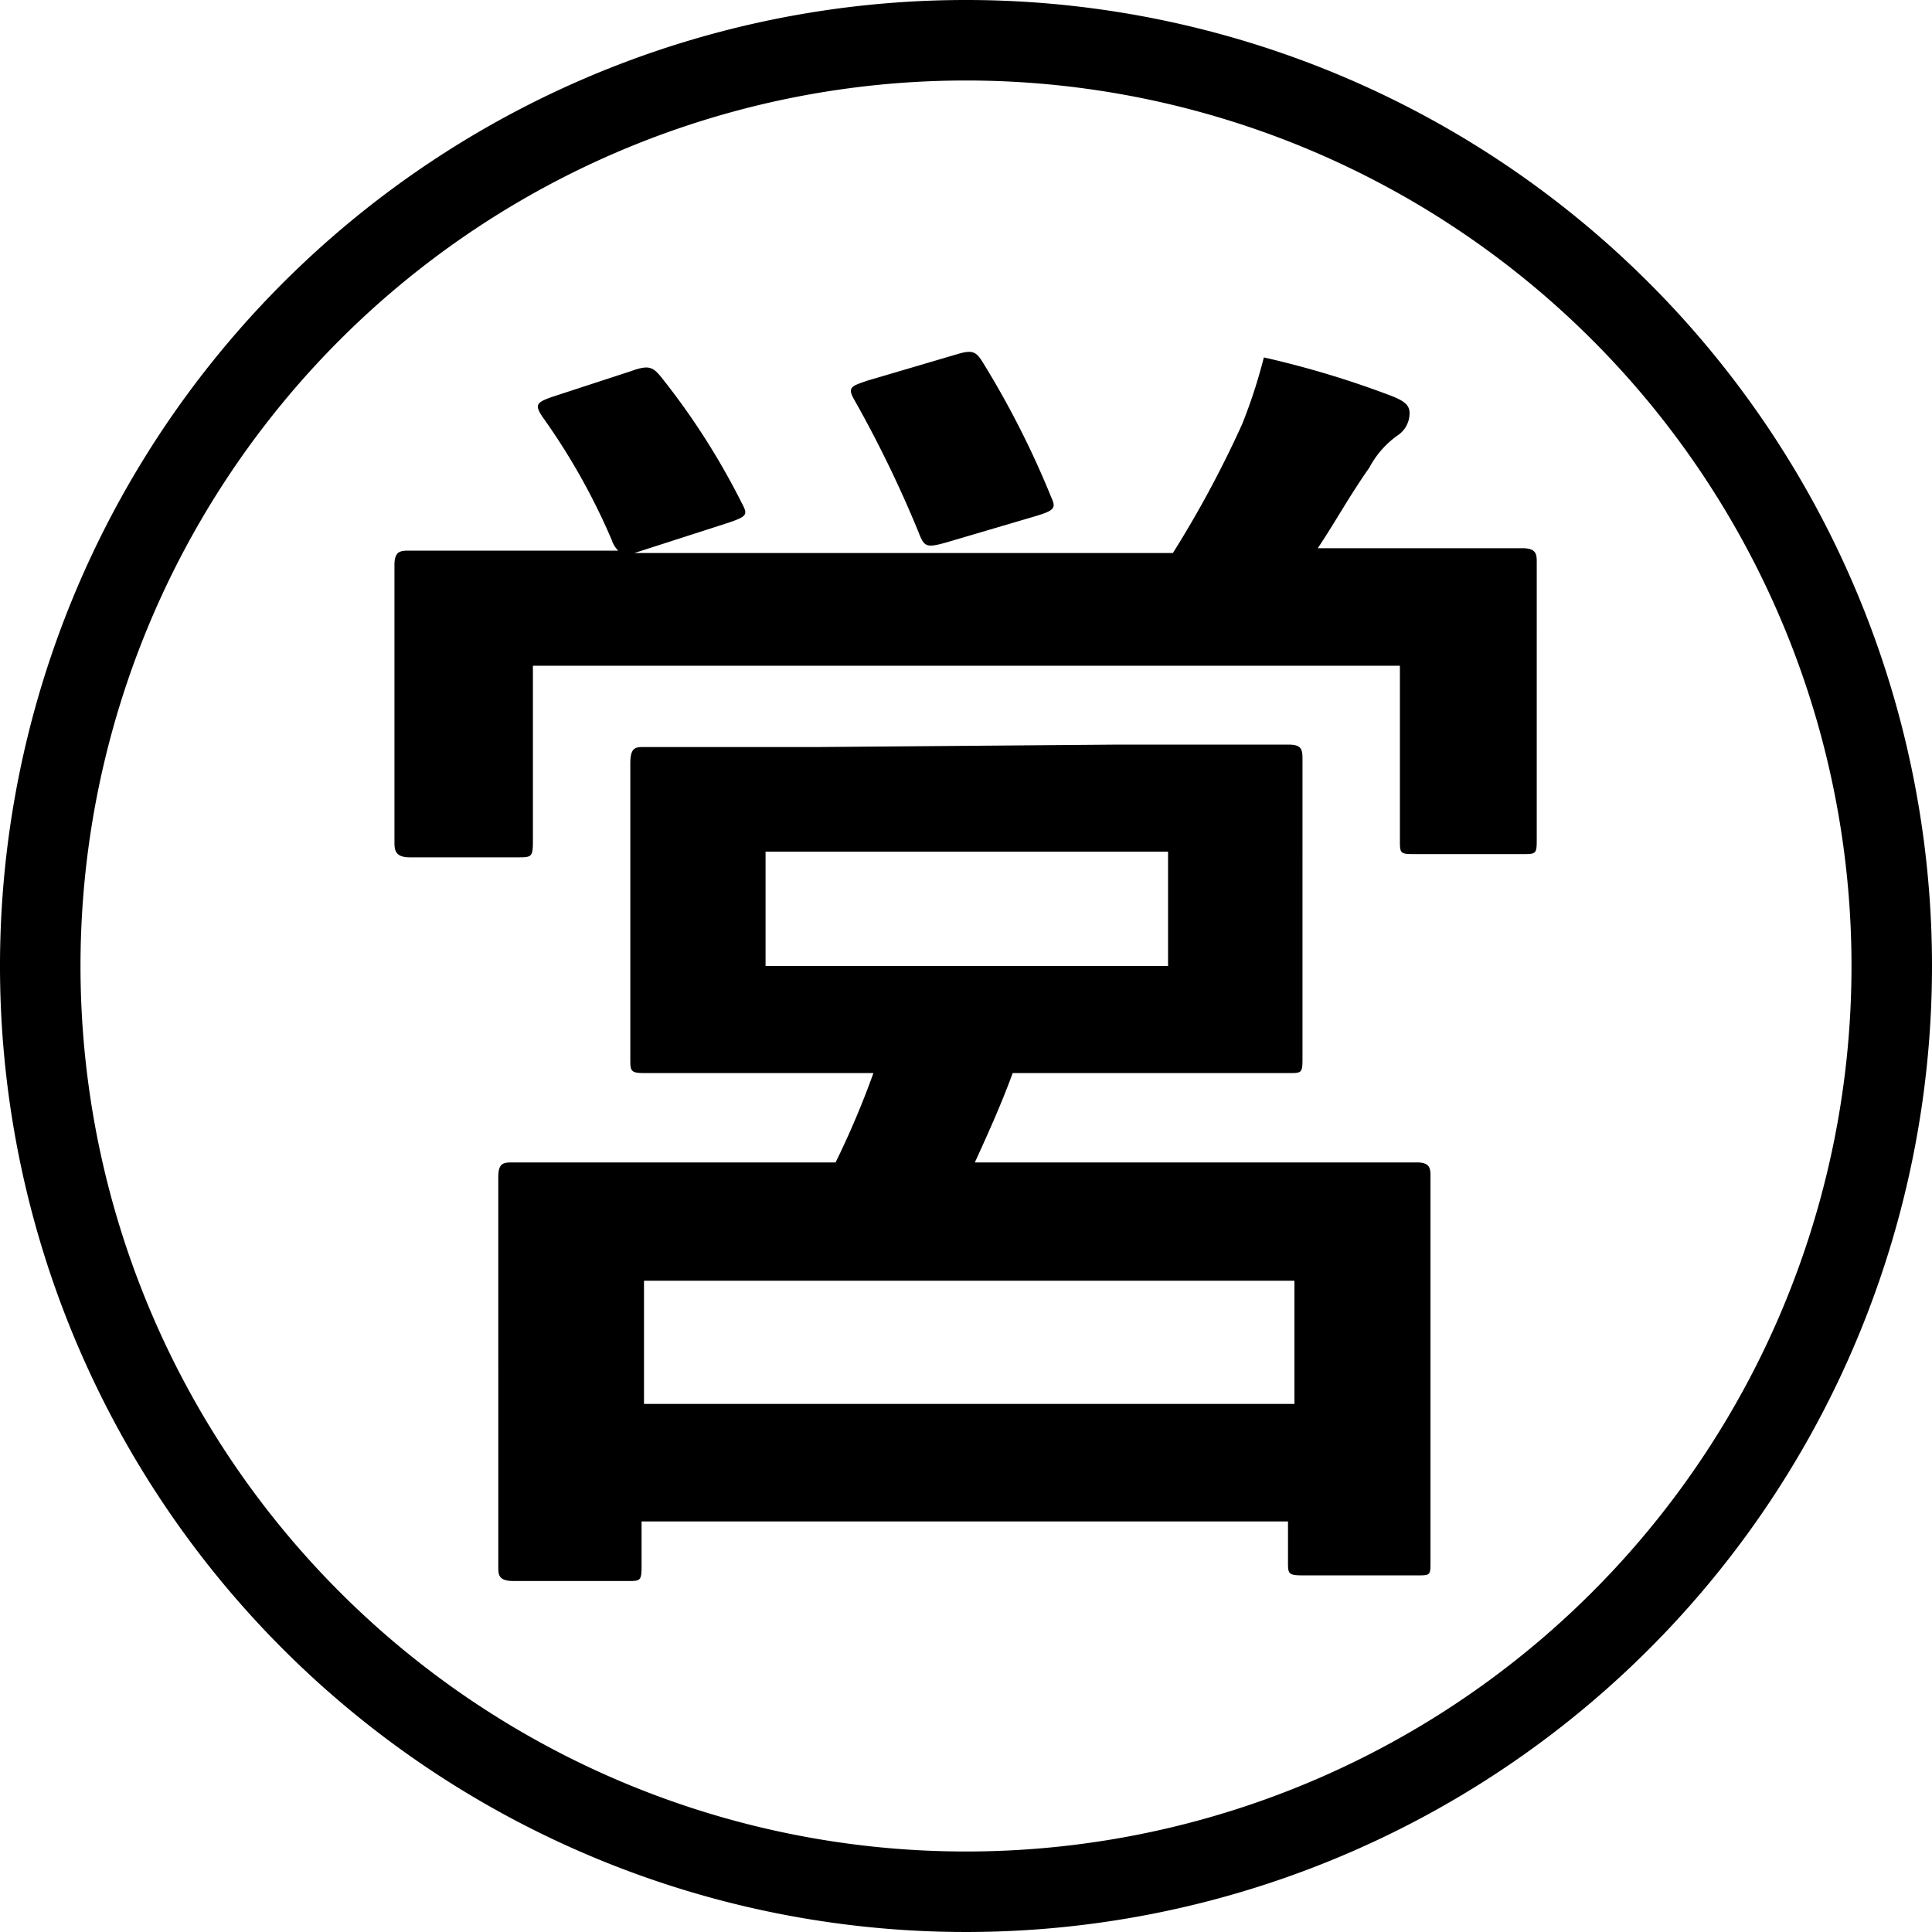
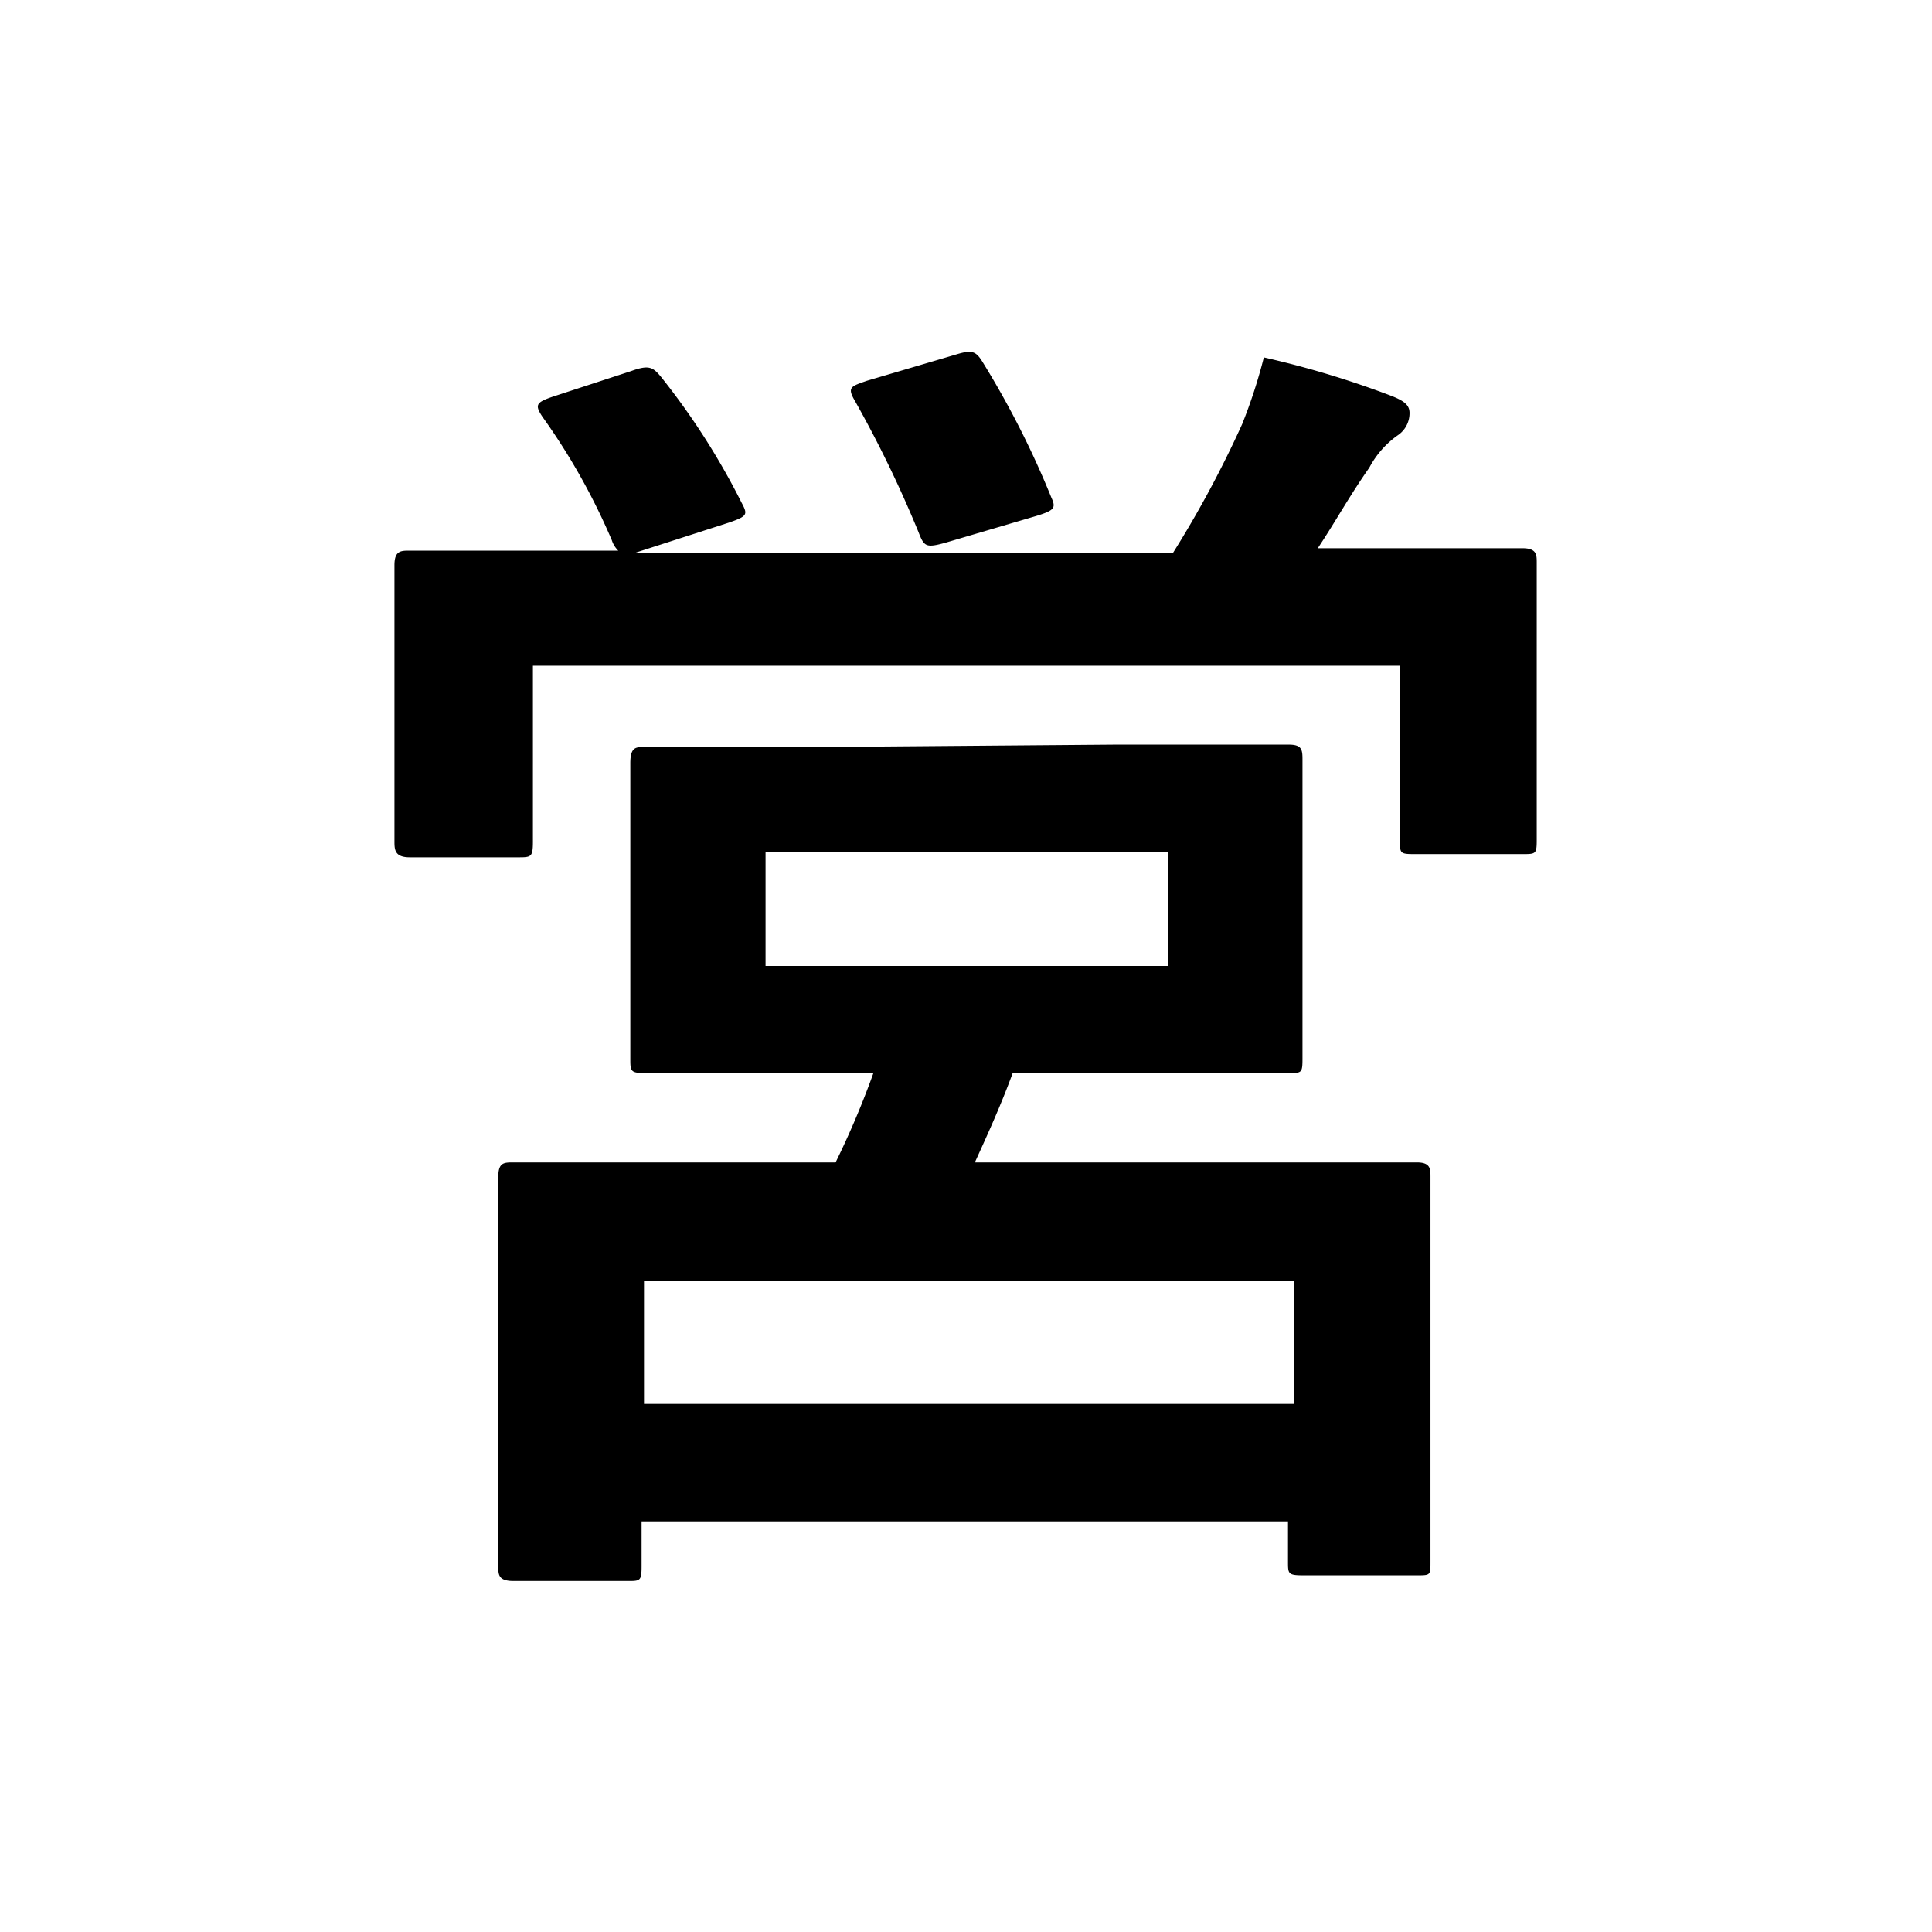
<svg xmlns="http://www.w3.org/2000/svg" width="24" height="24" viewBox="0 0 24 24">
  <title>icon_map_opening</title>
  <g id="レイヤー_2" data-name="レイヤー 2">
    <g id="CONTENTS">
      <path d="M10.77,4.73c-.2.07-.25.08-.15.25a14.61,14.61,0,0,1,.79,1.63c.07.18.09.2.34.13l1.12-.33c.23-.07.25-.1.19-.23a11.23,11.23,0,0,0-.84-1.66c-.09-.15-.13-.18-.33-.12Zm-3.91.2c-.2.07-.22.1-.12.25A8.07,8.07,0,0,1,7.6,6.71a.32.32,0,0,0,.08.13H7.3c-1.54,0-2.1,0-2.21,0s-.19,0-.19.18,0,.42,0,1v.6c0,1.46,0,1.73,0,1.83s0,.2.19.2H6.43c.17,0,.19,0,.19-.2V8.27H17.39v2.16c0,.17,0,.18.18.18h1.34c.17,0,.18,0,.18-.18s0-.37,0-1.83V7.87c0-.46,0-.78,0-.88s0-.18-.18-.18-.67,0-2.21,0h-.33c.22-.33.4-.66.64-1a1.15,1.15,0,0,1,.35-.4.33.33,0,0,0,.15-.28c0-.1-.07-.15-.22-.21a11.75,11.75,0,0,0-1.59-.48,6.52,6.52,0,0,1-.27.83,13.41,13.41,0,0,1-.86,1.6H7.88l1.18-.38c.23-.08.23-.1.15-.25a8.92,8.92,0,0,0-1-1.56c-.1-.12-.15-.15-.37-.07Zm2.65,5.65h5V12h-5ZM8,15.91h8.08v1.53H8Zm2.16-6.63c-1.53,0-2.06,0-2.16,0s-.17,0-.17.2,0,.37,0,1.13V12c0,.76,0,1,0,1.15s0,.18.17.18.64,0,2.16,0h.69a10.79,10.79,0,0,1-.47,1.11H8.73c-1.64,0-2.23,0-2.35,0s-.19,0-.19.18,0,.5,0,1.48V17c0,2,0,2.36,0,2.46s0,.18.19.18H7.8c.15,0,.17,0,.17-.18v-.56H16v.5c0,.15,0,.17.19.17h1.41c.17,0,.17,0,.17-.17s0-.46,0-2.43V15.9c0-.78,0-1.18,0-1.28s0-.18-.17-.18-.7,0-2.34,0H12.11c.15-.33.32-.7.47-1.11h1.27c1.51,0,2,0,2.16,0s.17,0,.17-.18,0-.38,0-1.15V10.58c0-.76,0-1,0-1.13s0-.2-.17-.2-.65,0-2.16,0Z" />
-       <path d="M12,1A11,11,0,1,1,1,12,11,11,0,0,1,12,1m0-1A12,12,0,1,0,24,12,12,12,0,0,0,12,0Z" />
    </g>
  </g>
</svg>